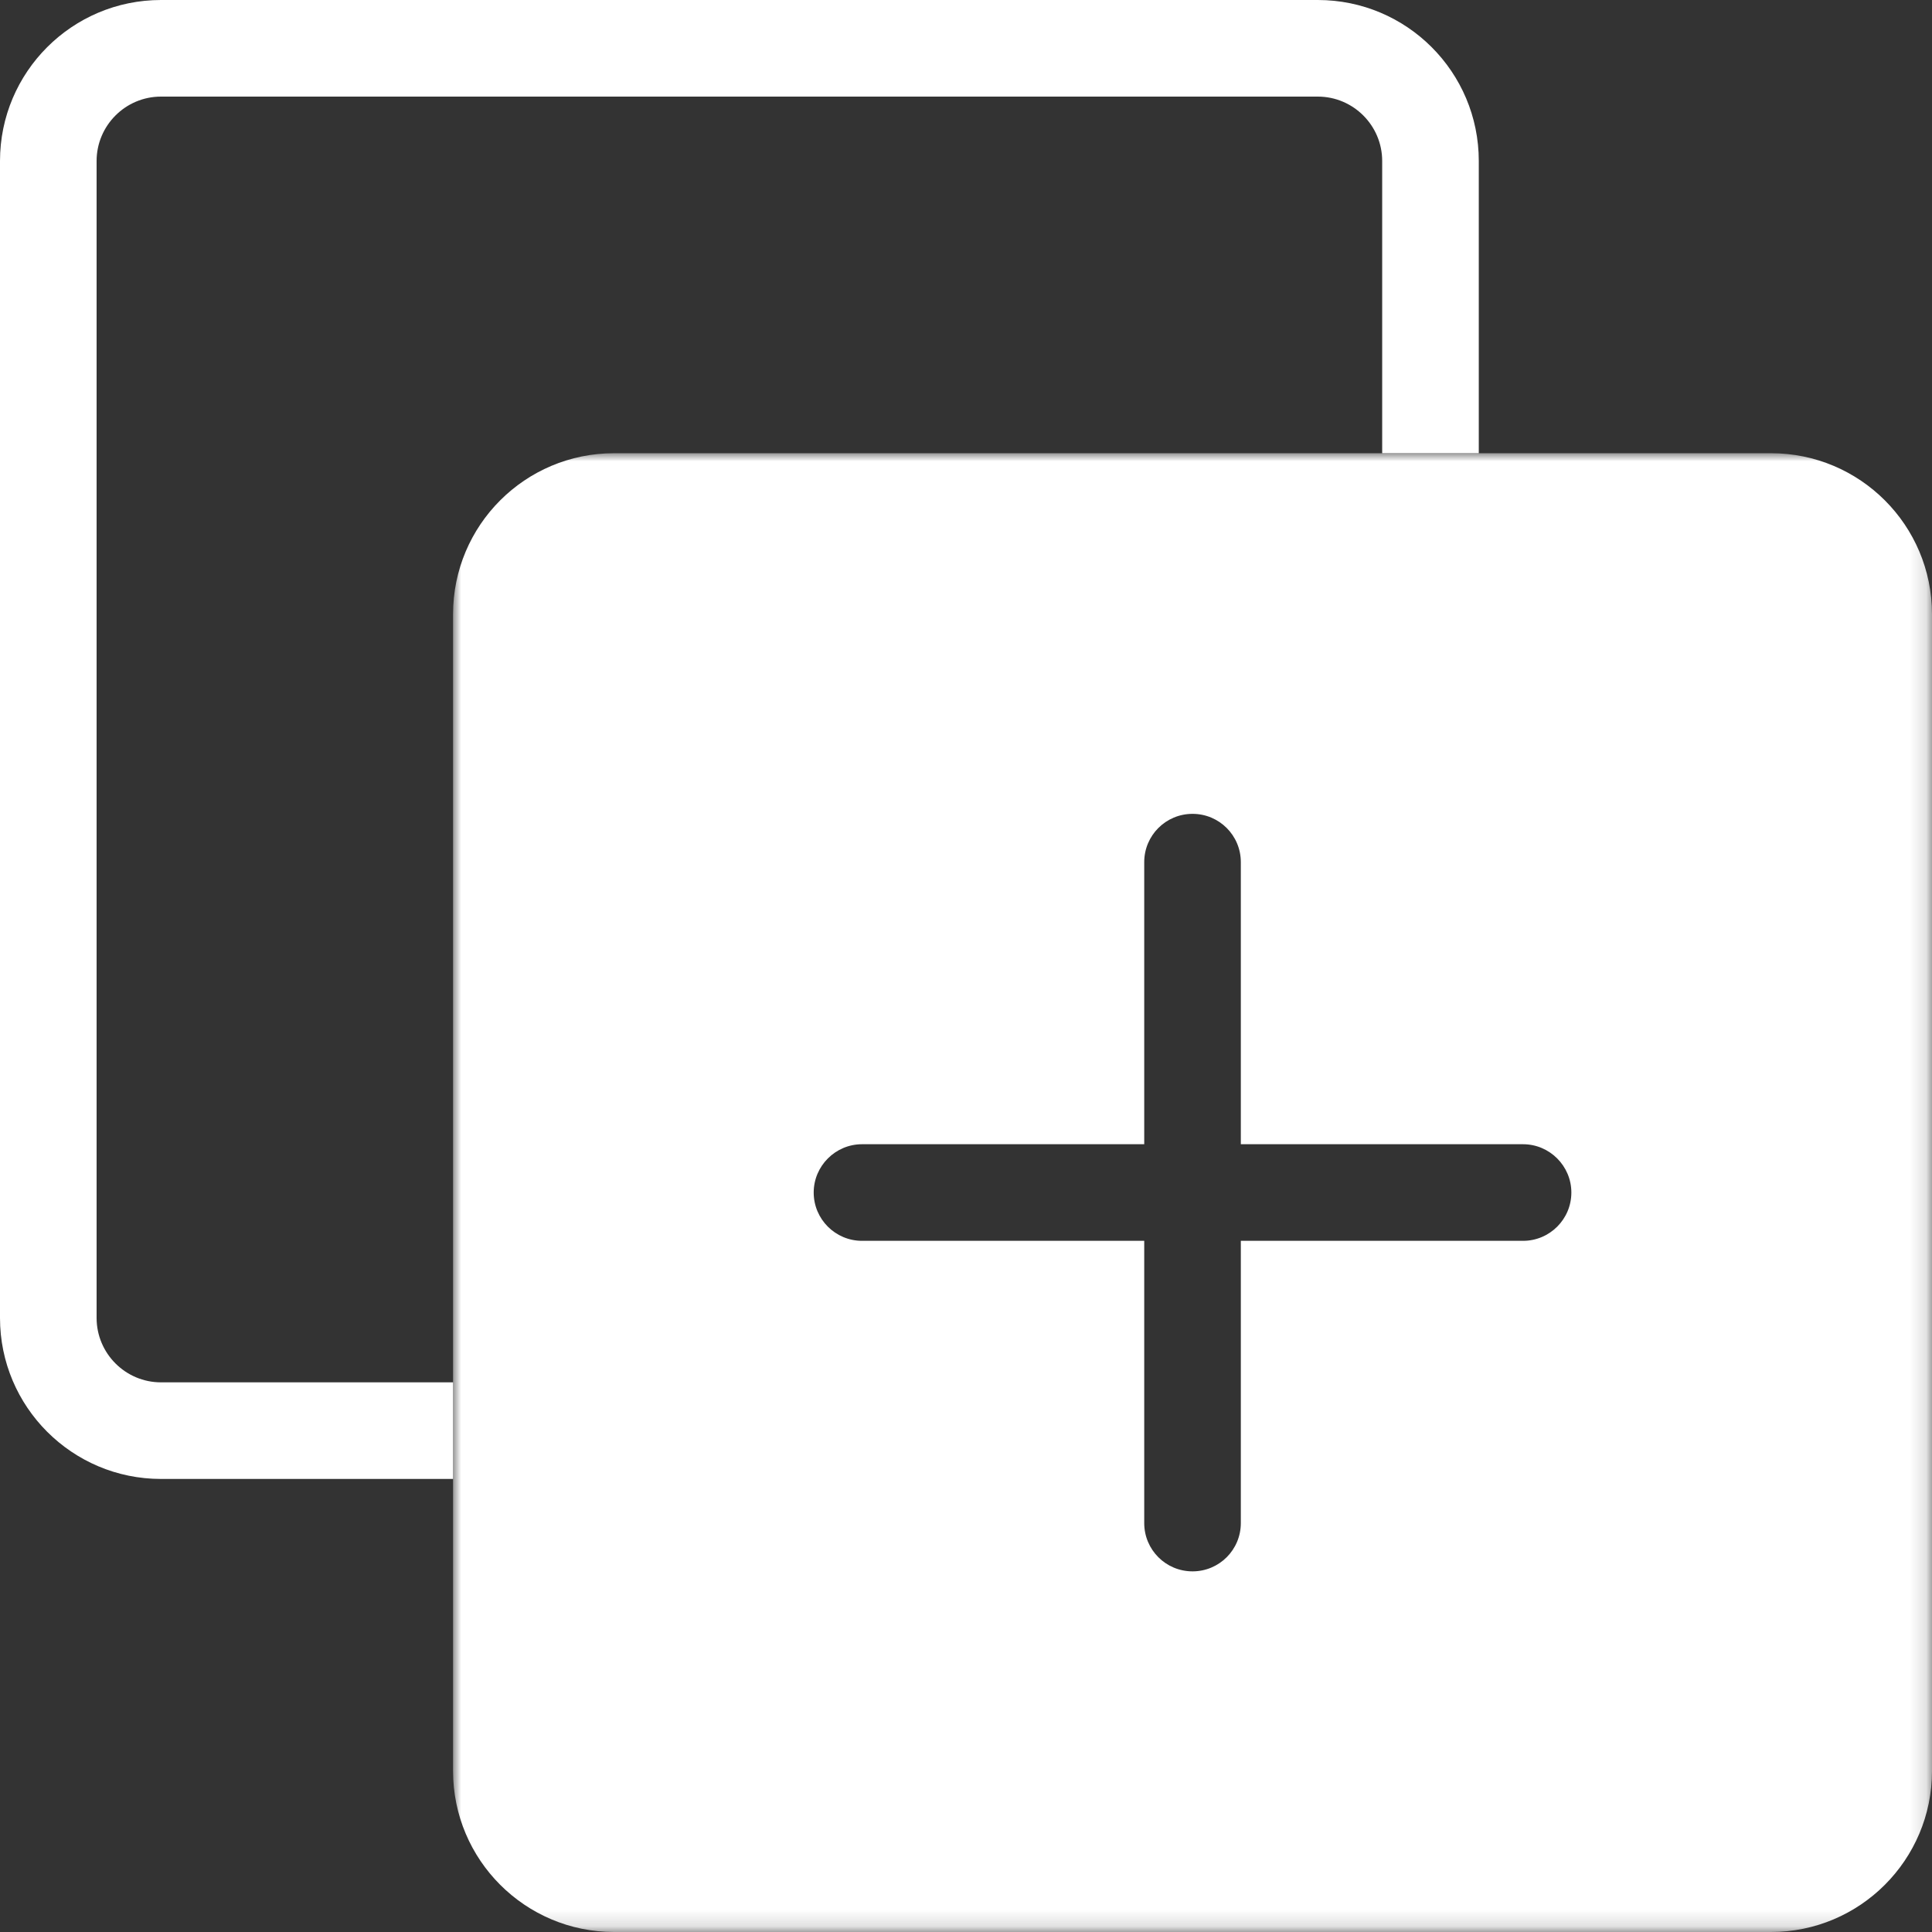
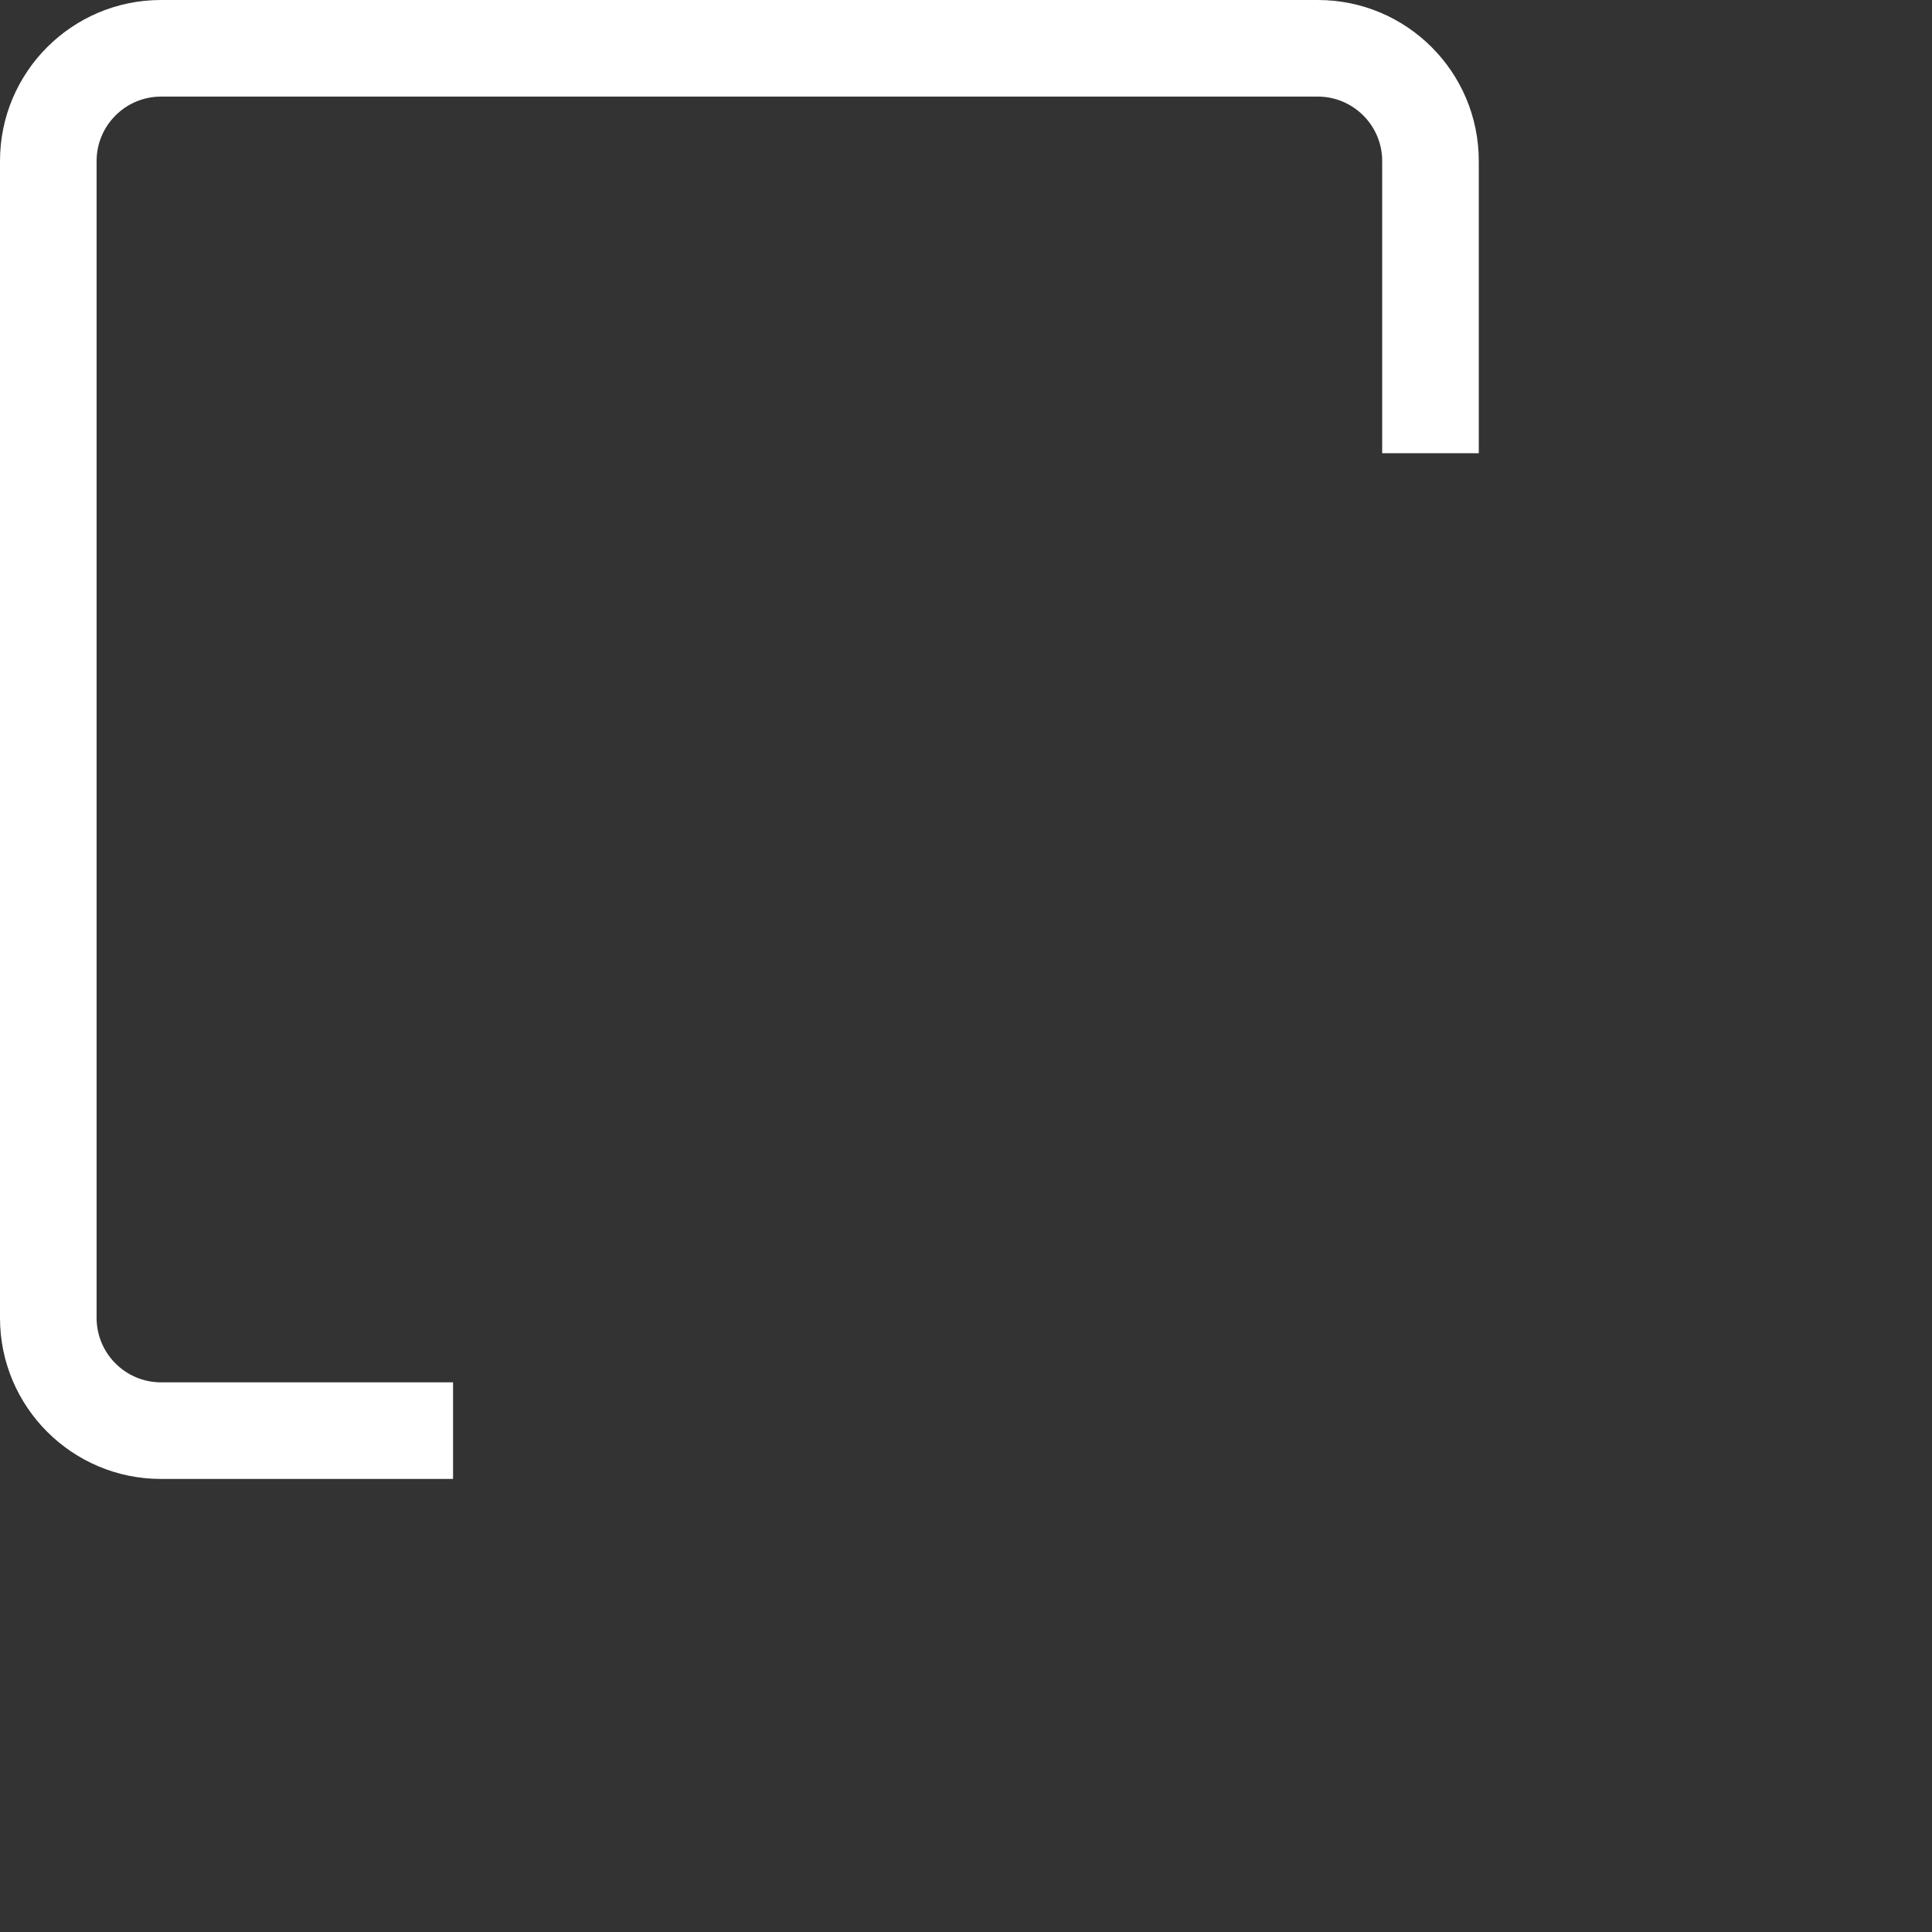
<svg xmlns="http://www.w3.org/2000/svg" xmlns:xlink="http://www.w3.org/1999/xlink" width="120px" height="120px" viewBox="0 0 120 120" version="1.1">
  <rect x="0" y="0" width="120" height="120" fill="#333333" stroke="none" />
  <title>icon_replicate</title>
  <defs>
-     <polygon id="path-1" points="1.42108547e-14 0 91.86 0 91.86 91.85 1.42108547e-14 91.85" />
-   </defs>
+     </defs>
  <g id="Website" stroke="none" stroke-width="1" fill="none" fill-rule="evenodd">
    <g id="MA---ATM" transform="translate(-310, -1194)">
      <g id="icon_replicate" transform="translate(310, 1194)">
        <path d="M81.85,0 L10,0 C4.48,0 0,4.48 0,10 L0,81.86 C0,87.38 4.48,91.86 10,91.86 L28.14,91.86 L28.14,85.86 L10,85.86 C7.79,85.86 6,84.06 6,81.86 L6,10 C6,7.8 7.79,6 10,6 L81.85,6 C84.06,6 85.85,7.8 85.85,10 L85.85,28.15 L91.85,28.15 L91.85,10 C91.85,4.48 87.38,0 81.85,0" id="Fill-1" fill="#FFFFFF" />
        <g id="Group-5" transform="translate(28.14, 28.15)">
          <mask id="mask-2" fill="white">
            <use xlink:href="#path-1" />
          </mask>
          <g id="Clip-4" />
-           <path d="M66.46,48.92 L48.93,48.92 L48.93,66.45 C48.93,68.11 47.59,69.45 45.93,69.45 C44.27,69.45 42.93,68.11 42.93,66.45 L42.93,48.92 L25.4,48.92 C23.75,48.92 22.4,47.58 22.4,45.92 C22.4,44.27 23.75,42.92 25.4,42.92 L42.93,42.92 L42.93,25.4 C42.93,23.74 44.27,22.4 45.93,22.4 C47.59,22.4 48.93,23.74 48.93,25.4 L48.93,42.92 L66.46,42.92 C68.11,42.92 69.46,44.27 69.46,45.92 C69.46,47.58 68.11,48.92 66.46,48.92 M81.86,0 L10,0 C4.48,0 1.42108547e-14,4.47 1.42108547e-14,10 L1.42108547e-14,81.85 C1.42108547e-14,87.37 4.48,91.85 10,91.85 L81.86,91.85 C87.38,91.85 91.86,87.37 91.86,81.85 L91.86,10 C91.86,4.47 87.38,0 81.86,0" id="Fill-3" fill="#FFFFFF" mask="url(#mask-2)" />
        </g>
      </g>
    </g>
  </g>
</svg>